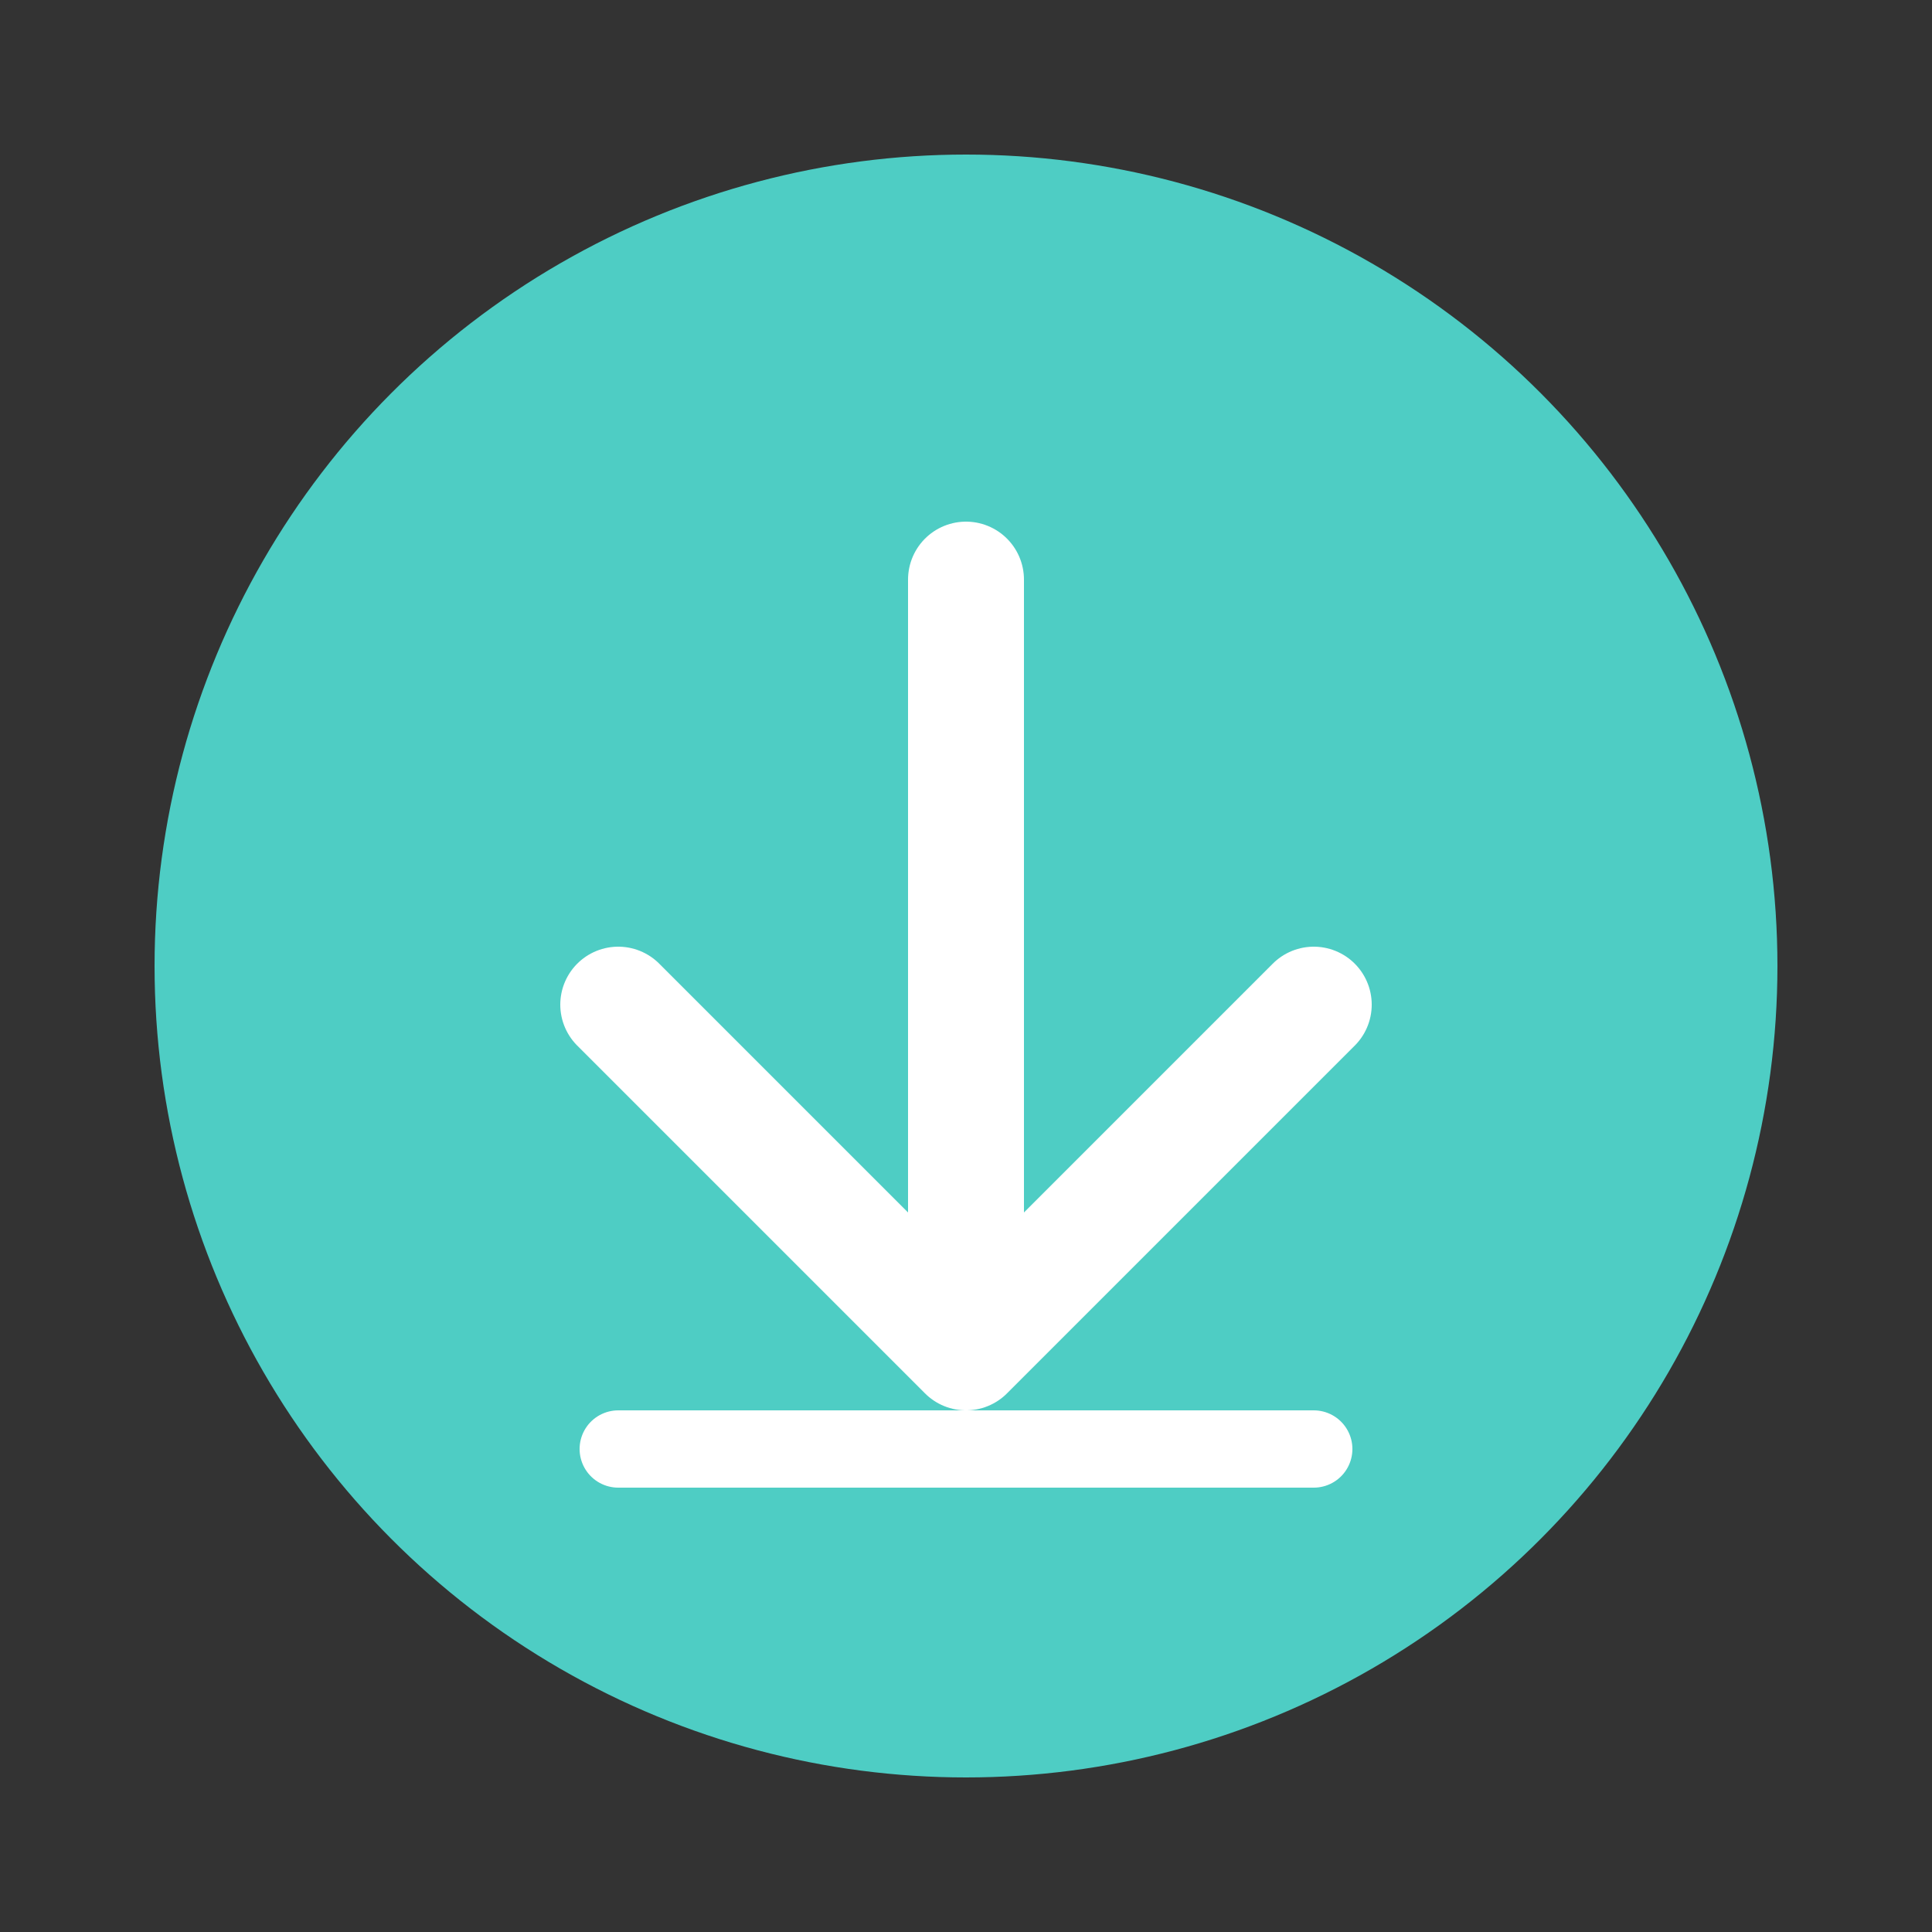
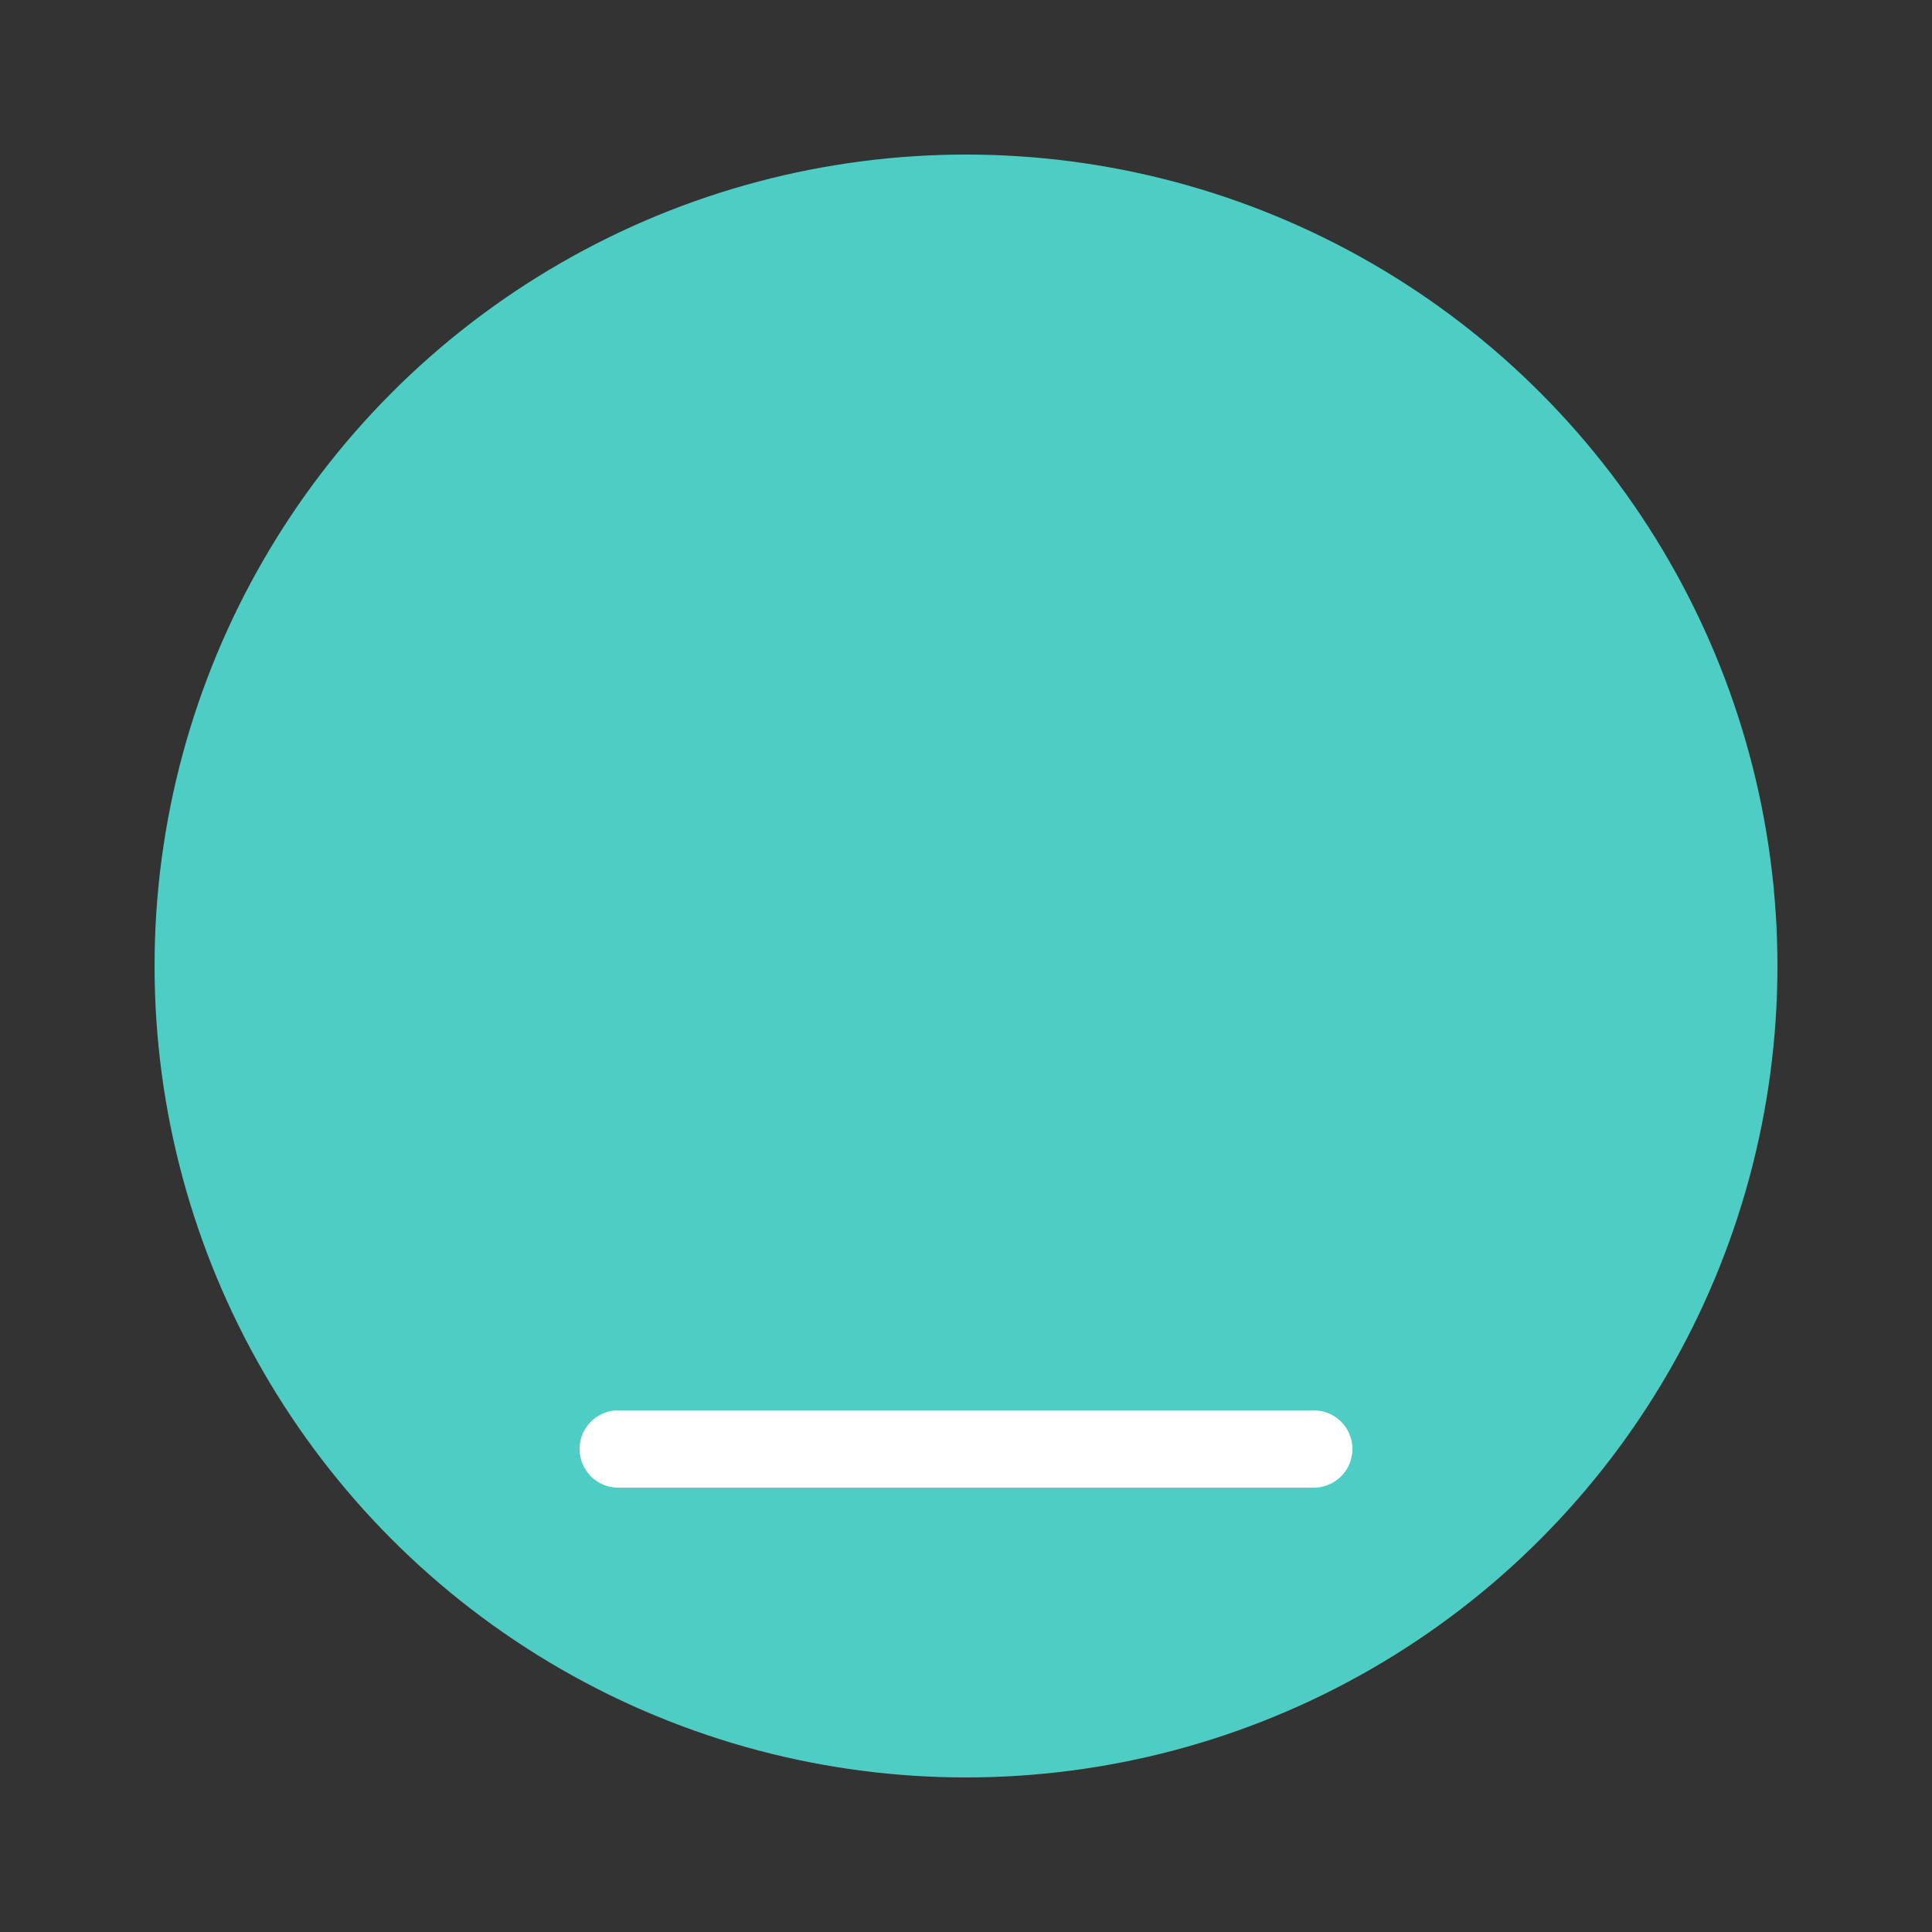
<svg xmlns="http://www.w3.org/2000/svg" viewBox="0 0 100 100">
  <rect x="0" y="0" width="100" height="100" fill="#333333" stroke="none" />
  <circle cx="50" cy="50" r="42" fill="#4ECDC4" />
-   <line x1="50" y1="30" x2="50" y2="65" stroke="white" stroke-width="6" stroke-linecap="round" />
-   <path d="M32 52 L50 70 L68 52" stroke="white" stroke-width="6" stroke-linecap="round" stroke-linejoin="round" fill="none" />
  <line x1="32" y1="75" x2="68" y2="75" stroke="white" stroke-width="4" stroke-linecap="round" />
</svg>